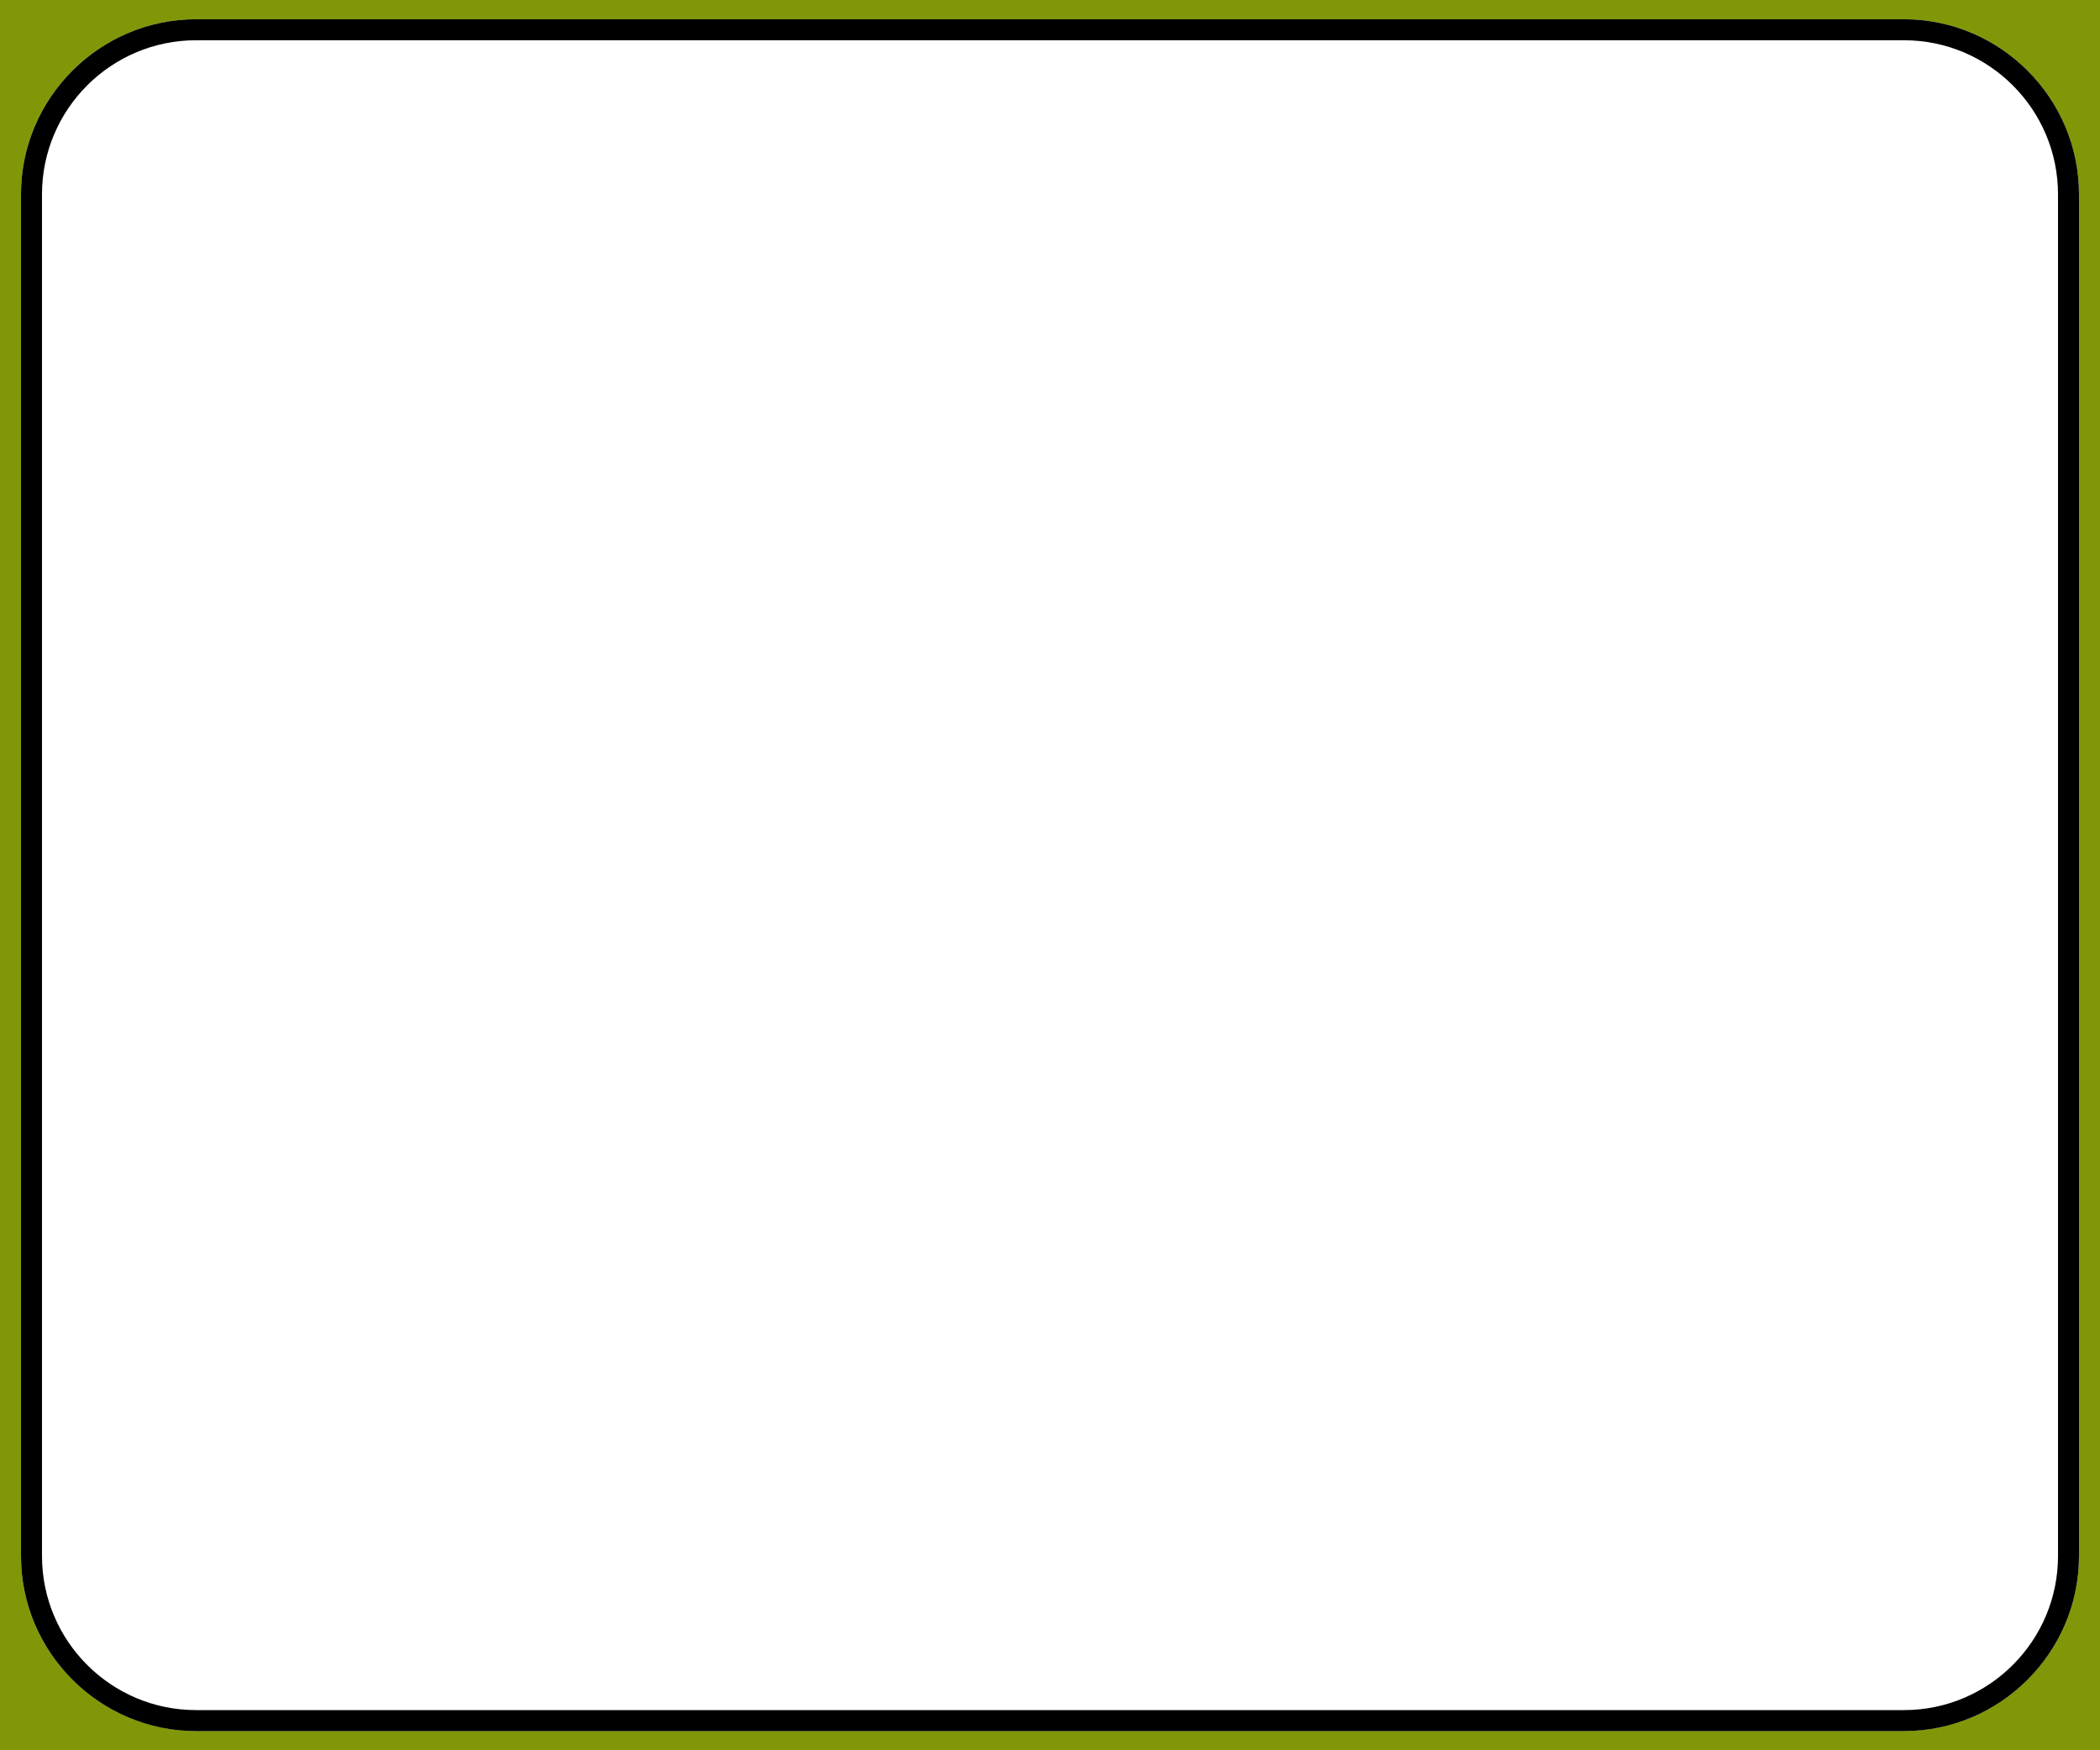
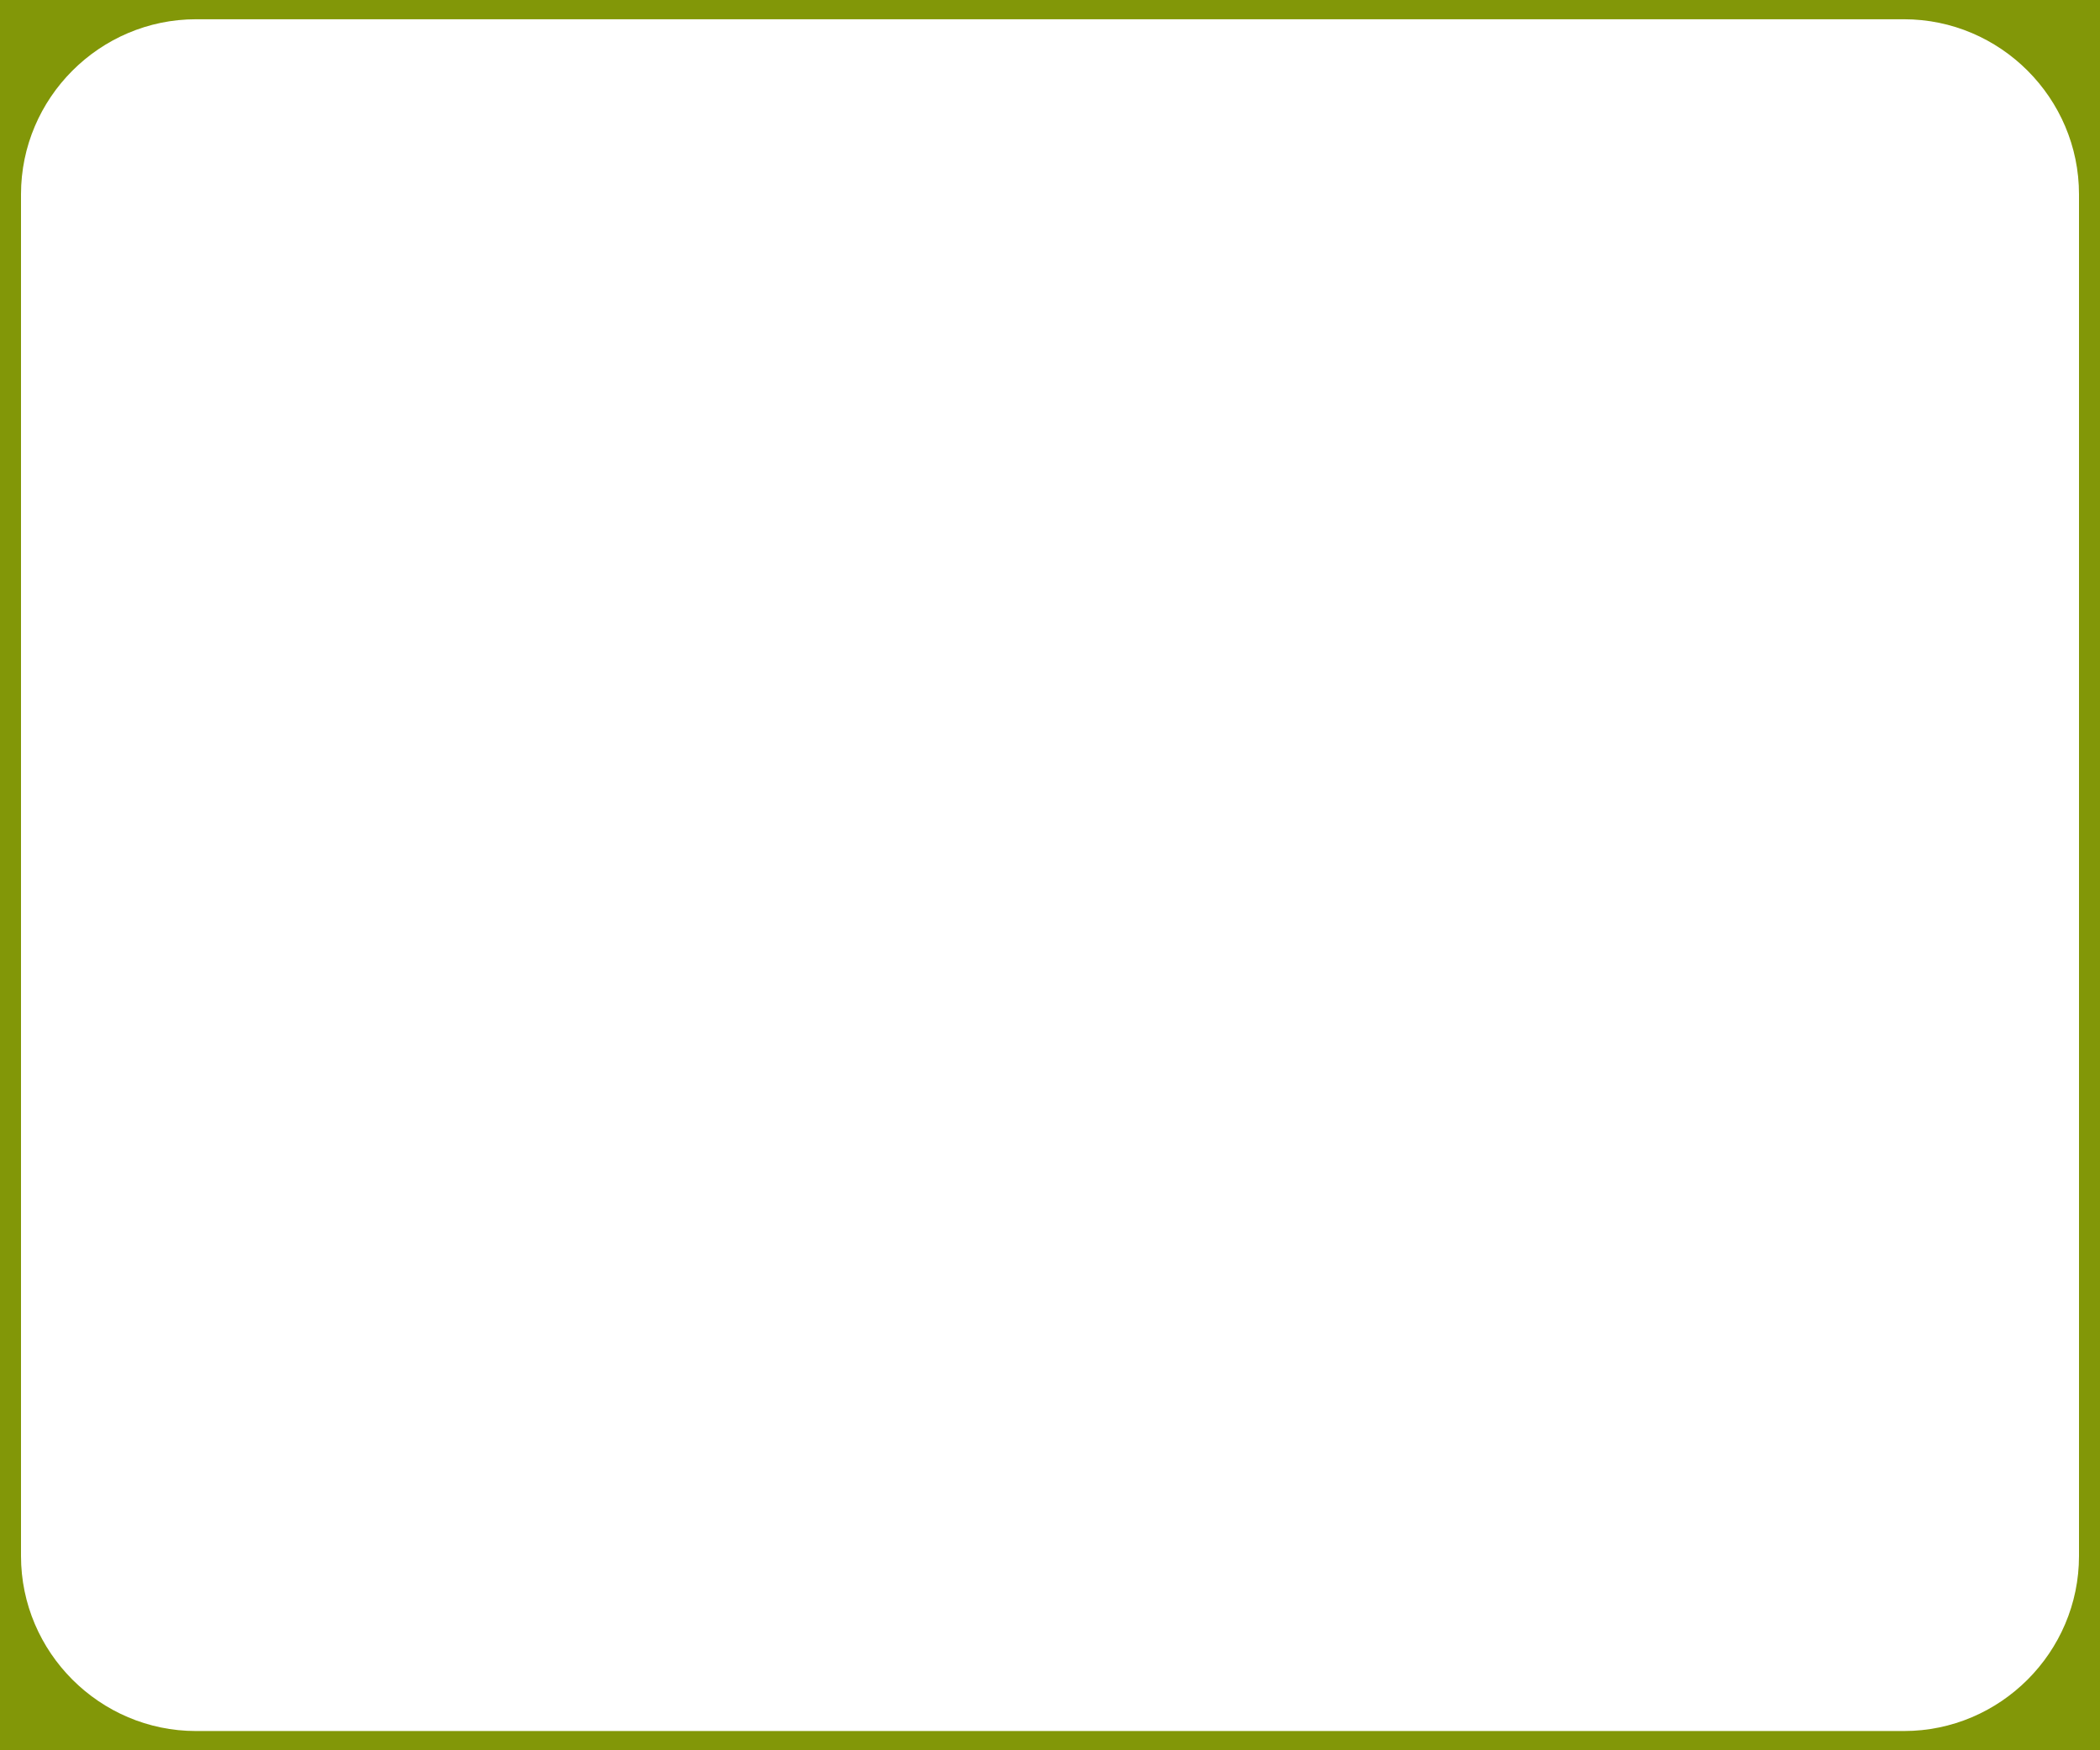
<svg xmlns="http://www.w3.org/2000/svg" id="Layer_2" viewBox="0 0 300 250">
  <defs>
    <style>.cls-1{fill:#829708;}</style>
  </defs>
  <g id="Layer_1-2">
    <path class="cls-1" d="M0,0v250h300V0H0ZM297,222.25c0,13.75-11.25,25-25,25H28c-13.75,0-25-11.25-25-25V27.75C3,14,14.25,2.75,28,2.75h244c13.75,0,25,11.25,25,25v194.51Z" />
  </g>
  <g id="Layer_2-2">
-     <path d="M272,5.75c12.13,0,22,9.87,22,22v194.51c0,12.13-9.87,22-22,22H28c-12.13,0-22-9.87-22-22V27.75C6,15.62,15.87,5.75,28,5.75h244M272,2.75H28C14.25,2.75,3,14,3,27.75v194.51c0,13.75,11.25,25,25,25h244c13.75,0,25-11.25,25-25V27.75c0-13.75-11.25-25-25-25h0Z" />
-   </g>
+     </g>
</svg>